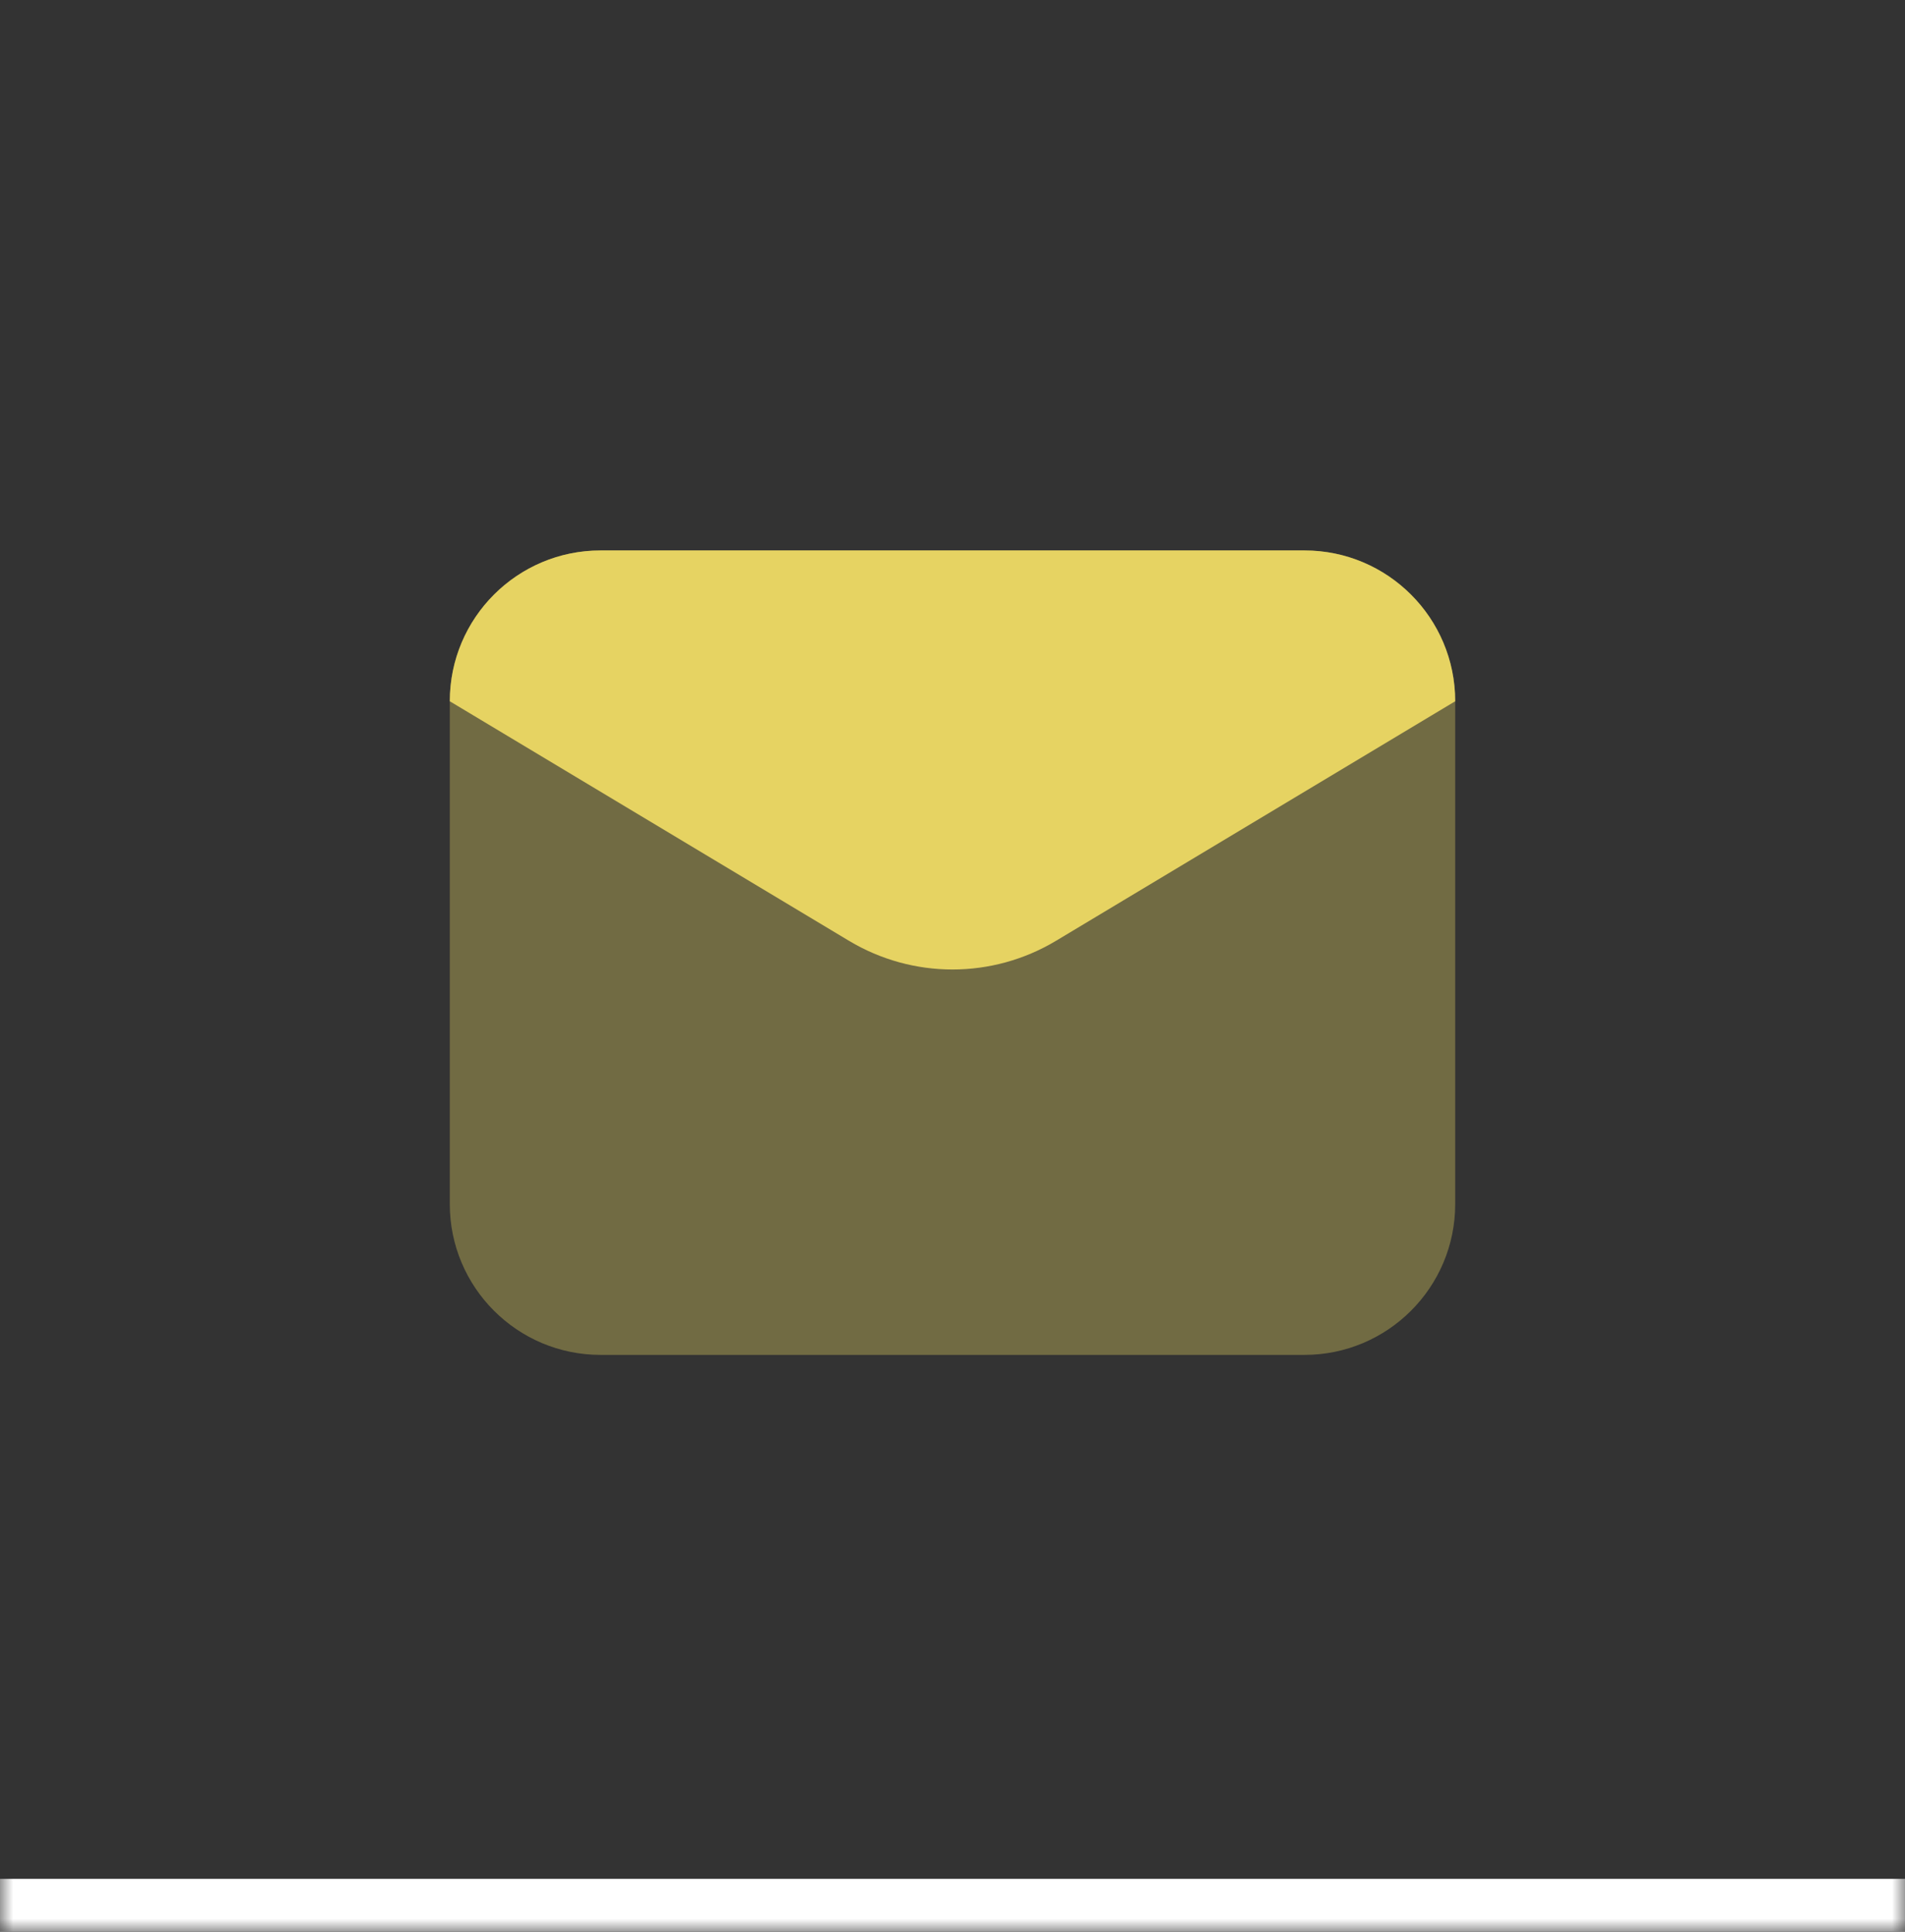
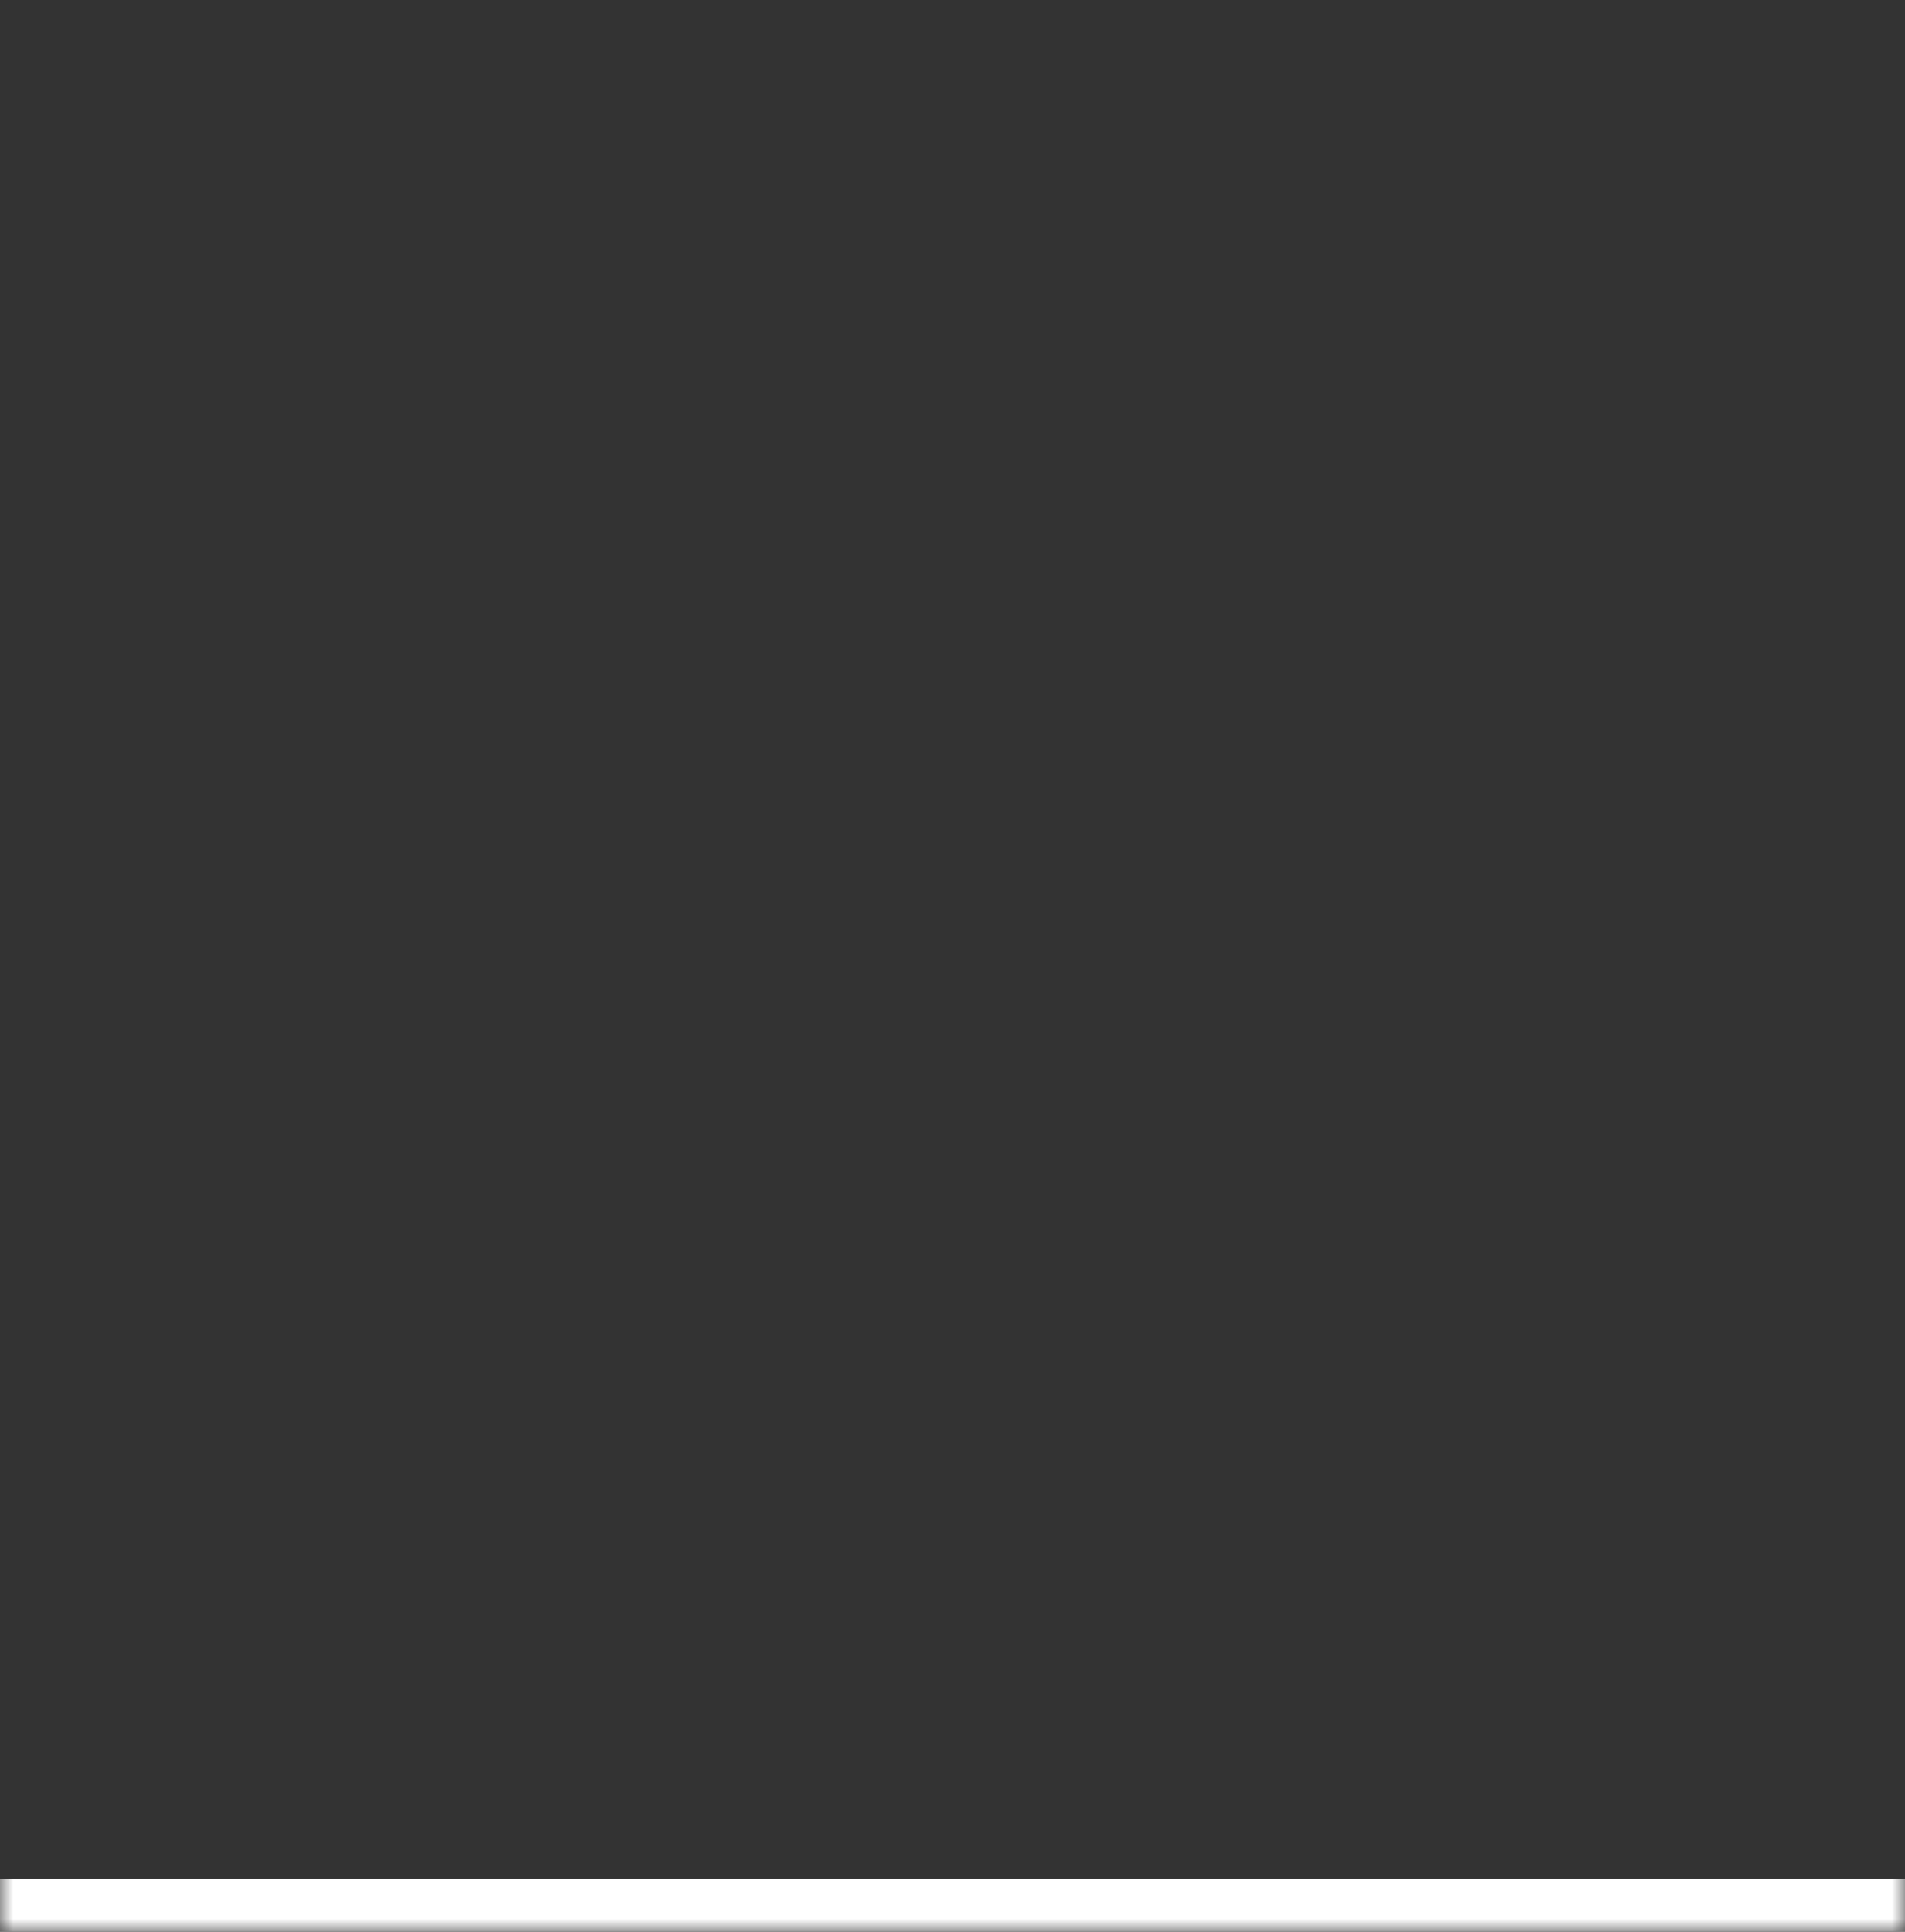
<svg xmlns="http://www.w3.org/2000/svg" width="72" height="73" viewBox="0 0 72 73" fill="none">
  <rect x="0" y="0" width="72" height="73" fill="#333333" stroke="none" />
  <g clip-path="url(#clip0_42_43)">
    <mask id="path-1-outside-1_42_43" maskUnits="userSpaceOnUse" x="0" y="0" width="72" height="73" fill="black">
      <rect fill="white" width="72" height="73" />
      <path d="M0 0H72V72H0V0Z" />
    </mask>
    <path opacity="0.35" d="M49.3 51.2H22.7C19.552 51.2 17 48.648 17 45.5V26.5C17 23.352 19.552 20.8 22.7 20.8H49.3C52.448 20.8 55 23.352 55 26.5V45.5C55 48.648 52.448 51.2 49.3 51.2Z" fill="#E6D362" />
    <path d="M32.09 35.553L17 26.5C17 23.352 19.552 20.8 22.7 20.8H49.3C52.448 20.8 55 23.352 55 26.5L39.91 35.553C37.503 36.997 34.497 36.997 32.09 35.553Z" fill="#E6D362" />
  </g>
  <path d="M72 71H0V73H72V71Z" fill="white" mask="url(#path-1-outside-1_42_43)" />
  <defs>
    <clipPath id="clip0_42_43">
-       <path d="M0 0H72V72H0V0Z" fill="white" />
-     </clipPath>
+       </clipPath>
  </defs>
</svg>